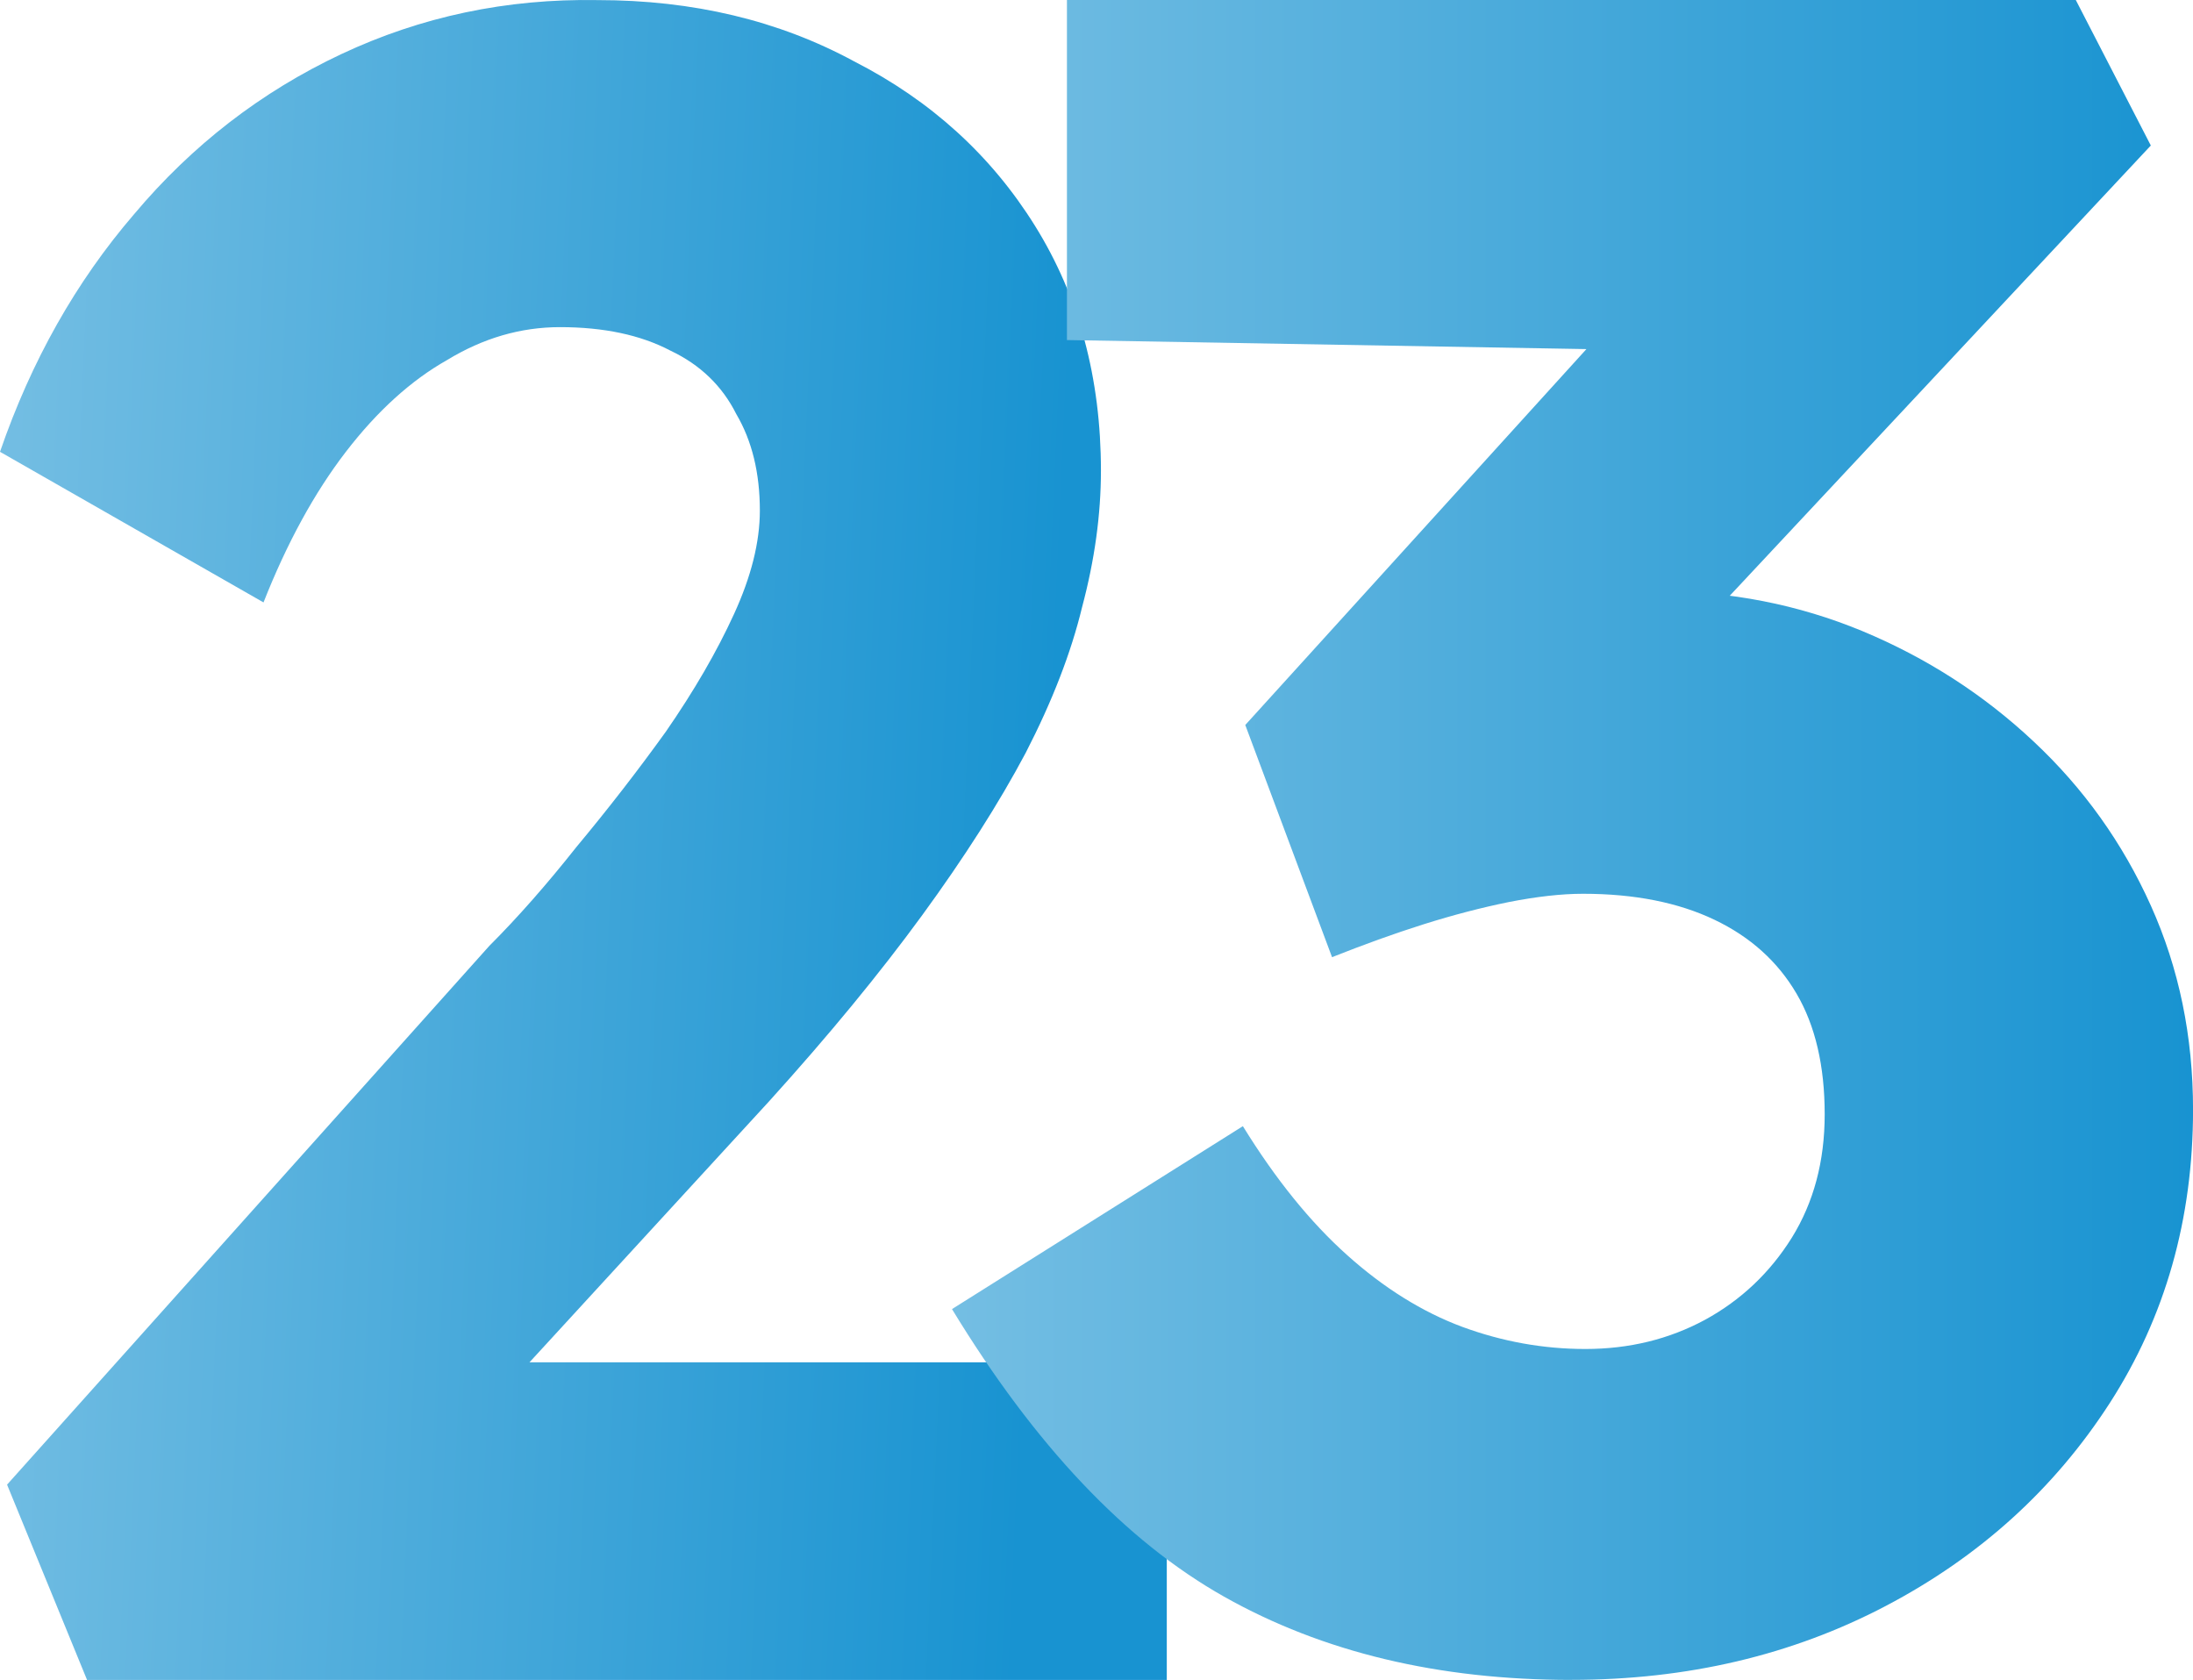
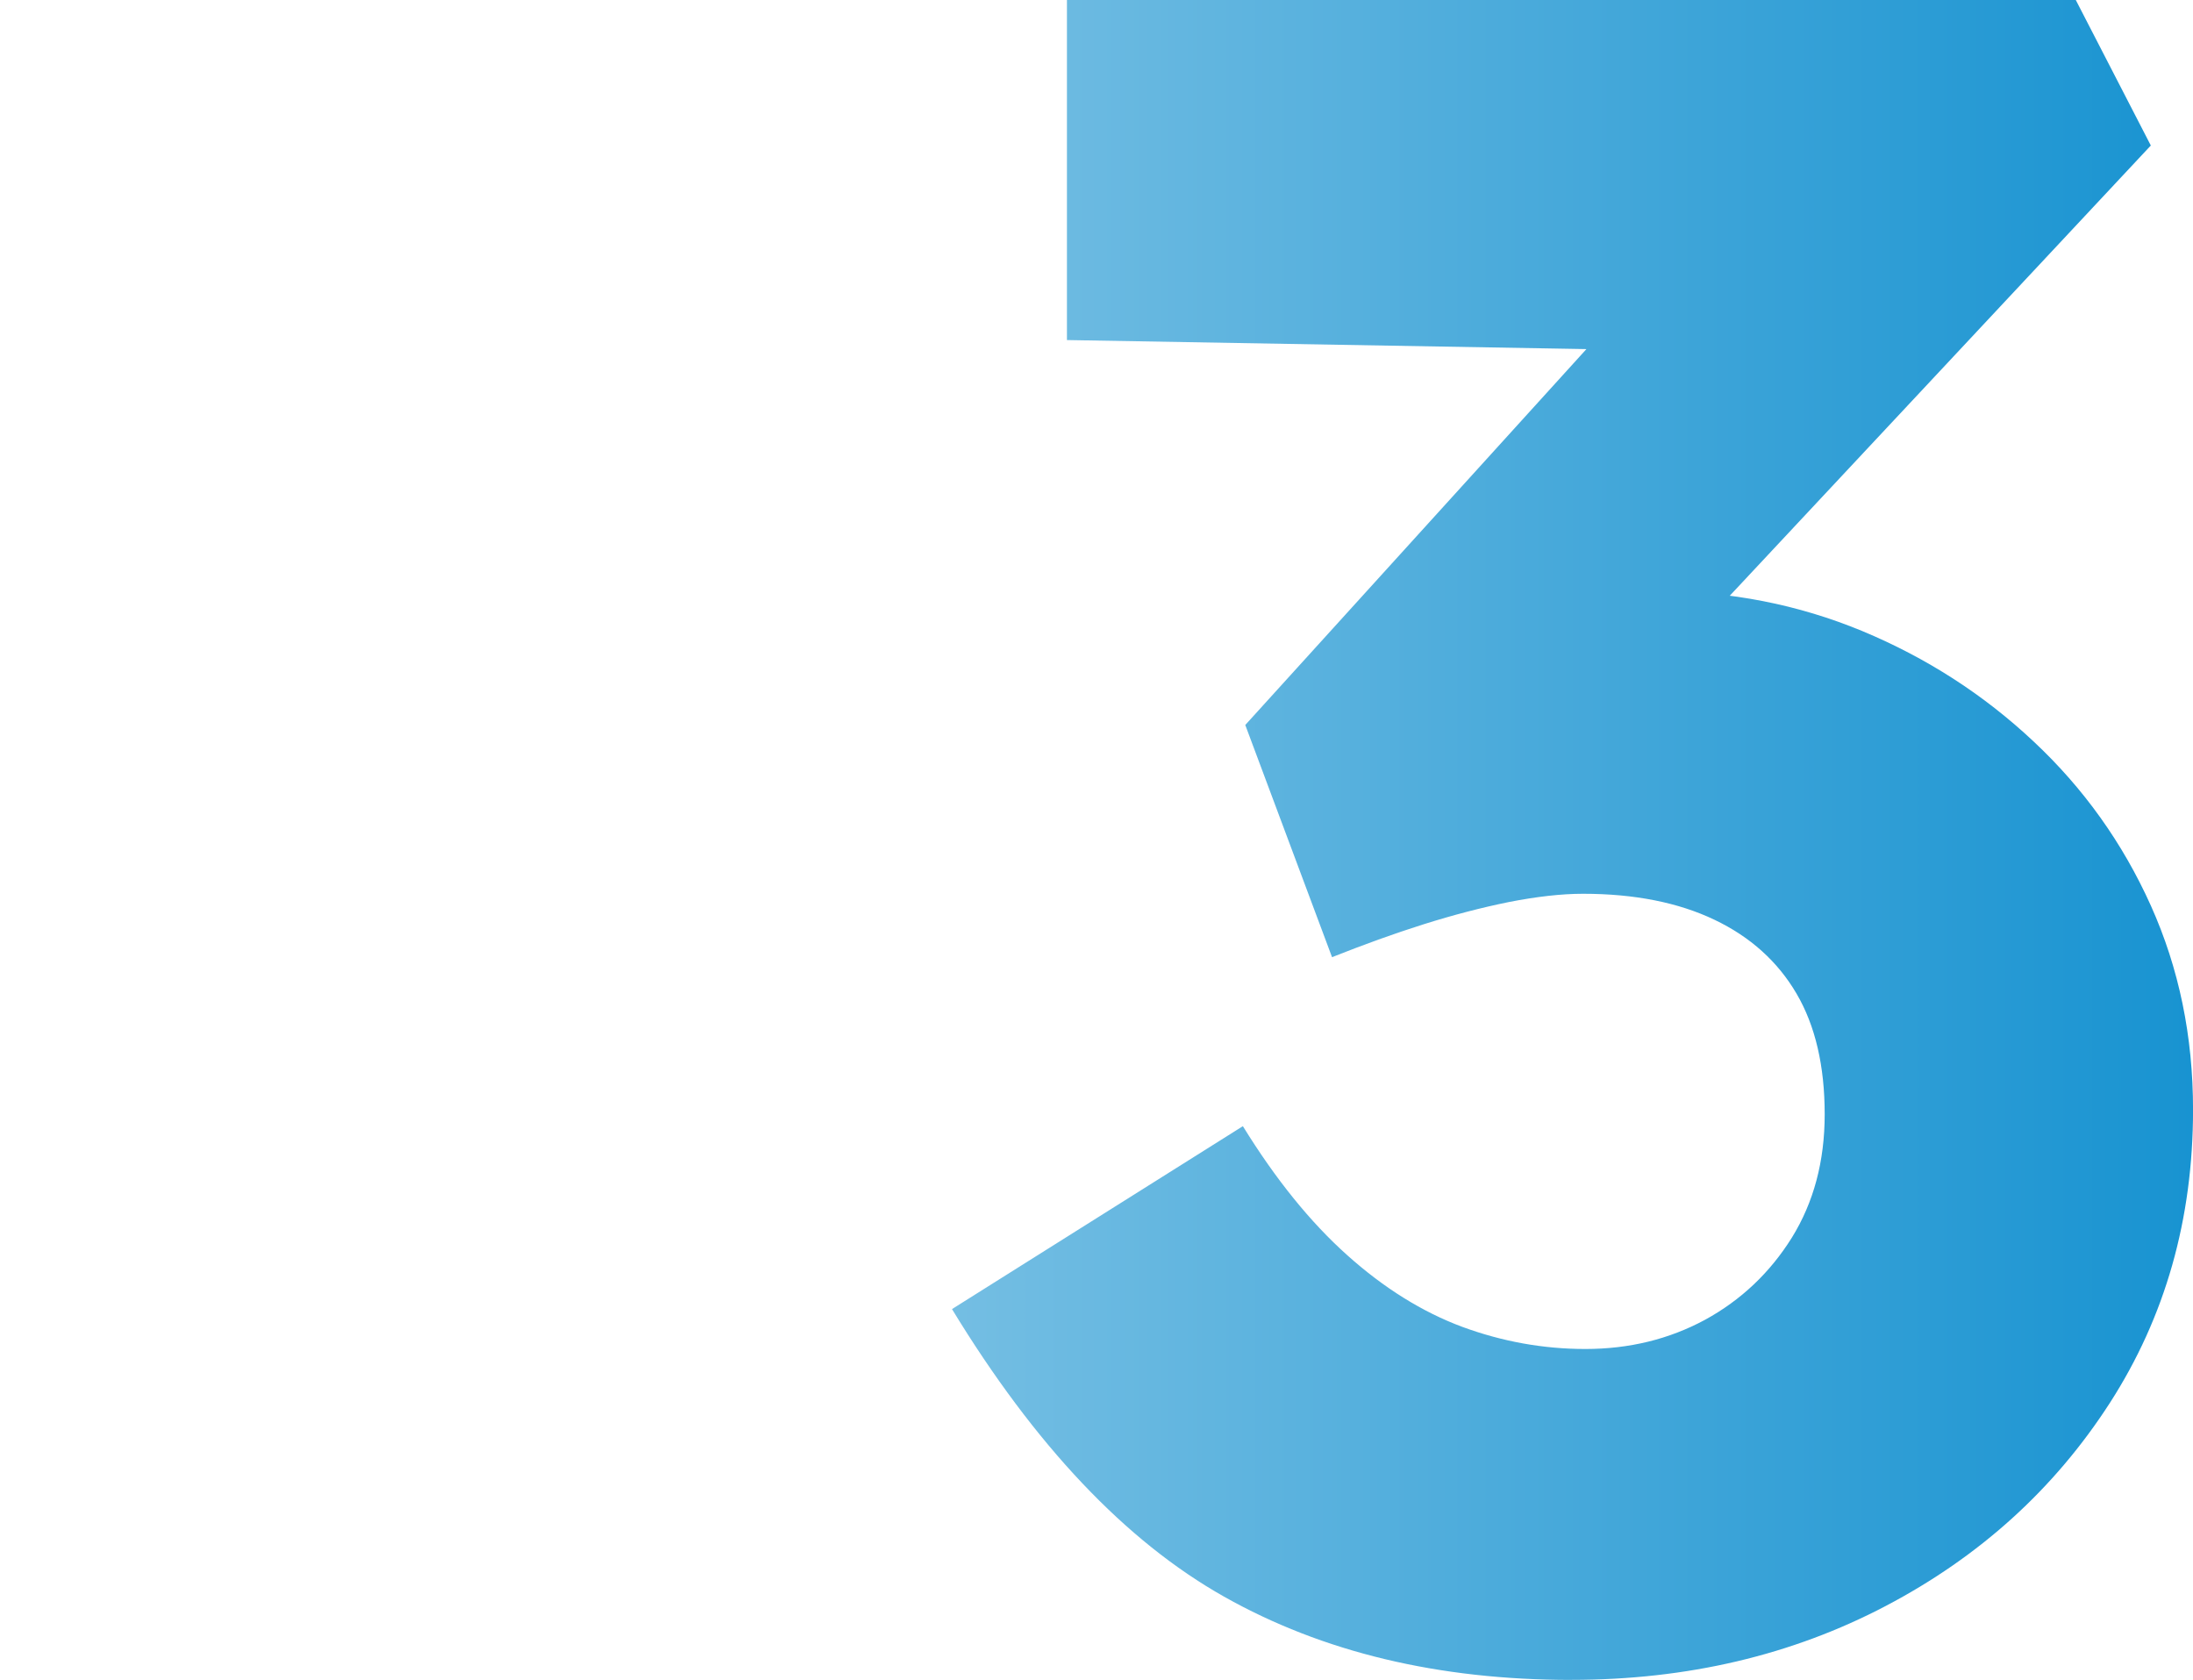
<svg xmlns="http://www.w3.org/2000/svg" id="Warstwa_1" version="1.1" viewBox="0 0 94 72">
  <defs>
    <style>
      .st0 {
        fill: url(#Gradient_bez_nazwy);
      }

      .st1 {
        fill: url(#Gradient_bez_nazwy_2);
      }
    </style>
    <linearGradient id="Gradient_bez_nazwy" data-name="Gradient bez nazwy" x1="-1.061" y1="36.599" x2="44.983" y2="34.558" gradientTransform="translate(0 71.89) scale(1 -1)" gradientUnits="userSpaceOnUse">
      <stop offset="0" stop-color="#74bee3" />
      <stop offset="1" stop-color="#1893d1" />
    </linearGradient>
    <linearGradient id="Gradient_bez_nazwy_2" data-name="Gradient bez nazwy 2" x1="40.806" y1="36" x2="94" y2="36" gradientUnits="userSpaceOnUse">
      <stop offset="0" stop-color="#74bee3" />
      <stop offset="1" stop-color="#1893d1" />
    </linearGradient>
  </defs>
-   <path class="st0" d="M3.731,72L.303,63.631l20.671-23.091c1.21-1.21,2.454-2.622,3.731-4.235,1.344-1.613,2.622-3.26,3.832-4.941,1.21-1.748,2.185-3.428,2.924-5.042.74-1.613,1.109-3.092,1.109-4.437,0-1.613-.336-2.992-1.008-4.134-.605-1.21-1.546-2.118-2.823-2.722-1.277-.672-2.857-1.008-4.739-1.008-1.681,0-3.294.47-4.84,1.412-1.546.874-2.991,2.185-4.336,3.933-1.344,1.748-2.521,3.899-3.529,6.453L0,19.364c1.344-3.899,3.26-7.294,5.748-10.184,2.487-2.958,5.445-5.243,8.873-6.857C18.049.71,21.713-.063,25.612.004c4.101,0,7.764.874,10.991,2.622,3.294,1.681,5.882,4.033,7.764,7.058,1.882,3.025,2.823,6.521,2.823,10.487,0,1.882-.269,3.832-.807,5.848-.471,1.95-1.277,4.033-2.42,6.252-1.143,2.151-2.622,4.47-4.437,6.958-1.815,2.487-4,5.143-6.554,7.966l-15.831,17.243-2.017-6.05h34.889v13.613H3.731Z" />
  <path class="st1" d="M67.354,72c-5.7,0-10.659-1.187-14.886-3.568-4.223-2.381-8.11-6.49-11.662-12.325l12.468-7.84c1.408,2.283,2.901,4.125,4.476,5.532,1.571,1.408,3.216,2.431,4.927,3.069,1.71.63,3.47.949,5.278.949,1.878,0,3.584-.417,5.131-1.252,1.539-.843,2.778-2.013,3.719-3.519.937-1.514,1.408-3.273,1.408-5.287,0-2.07-.401-3.797-1.207-5.172s-1.976-2.431-3.519-3.167-3.421-1.113-5.63-1.113c-.941,0-1.997.123-3.171.352-1.17.237-2.398.556-3.67.957s-2.578.876-3.92,1.408l-3.719-9.951,16.891-18.61,4.628,2.619-29.163-.507V0h43.243l3.216,6.236-23.229,24.837-3.924-4.73c.536-.196,1.412-.417,2.615-.655,1.207-.229,2.349-.352,3.421-.352,3.081,0,5.999.573,8.748,1.71,2.75,1.146,5.197,2.717,7.341,4.73,2.144,2.005,3.822,4.354,5.029,7.038s1.809,5.598,1.809,8.748c0,4.689-1.191,8.879-3.568,12.57-2.381,3.691-5.581,6.588-9.604,8.699-4.022,2.111-8.515,3.167-13.474,3.167Z" />
</svg>